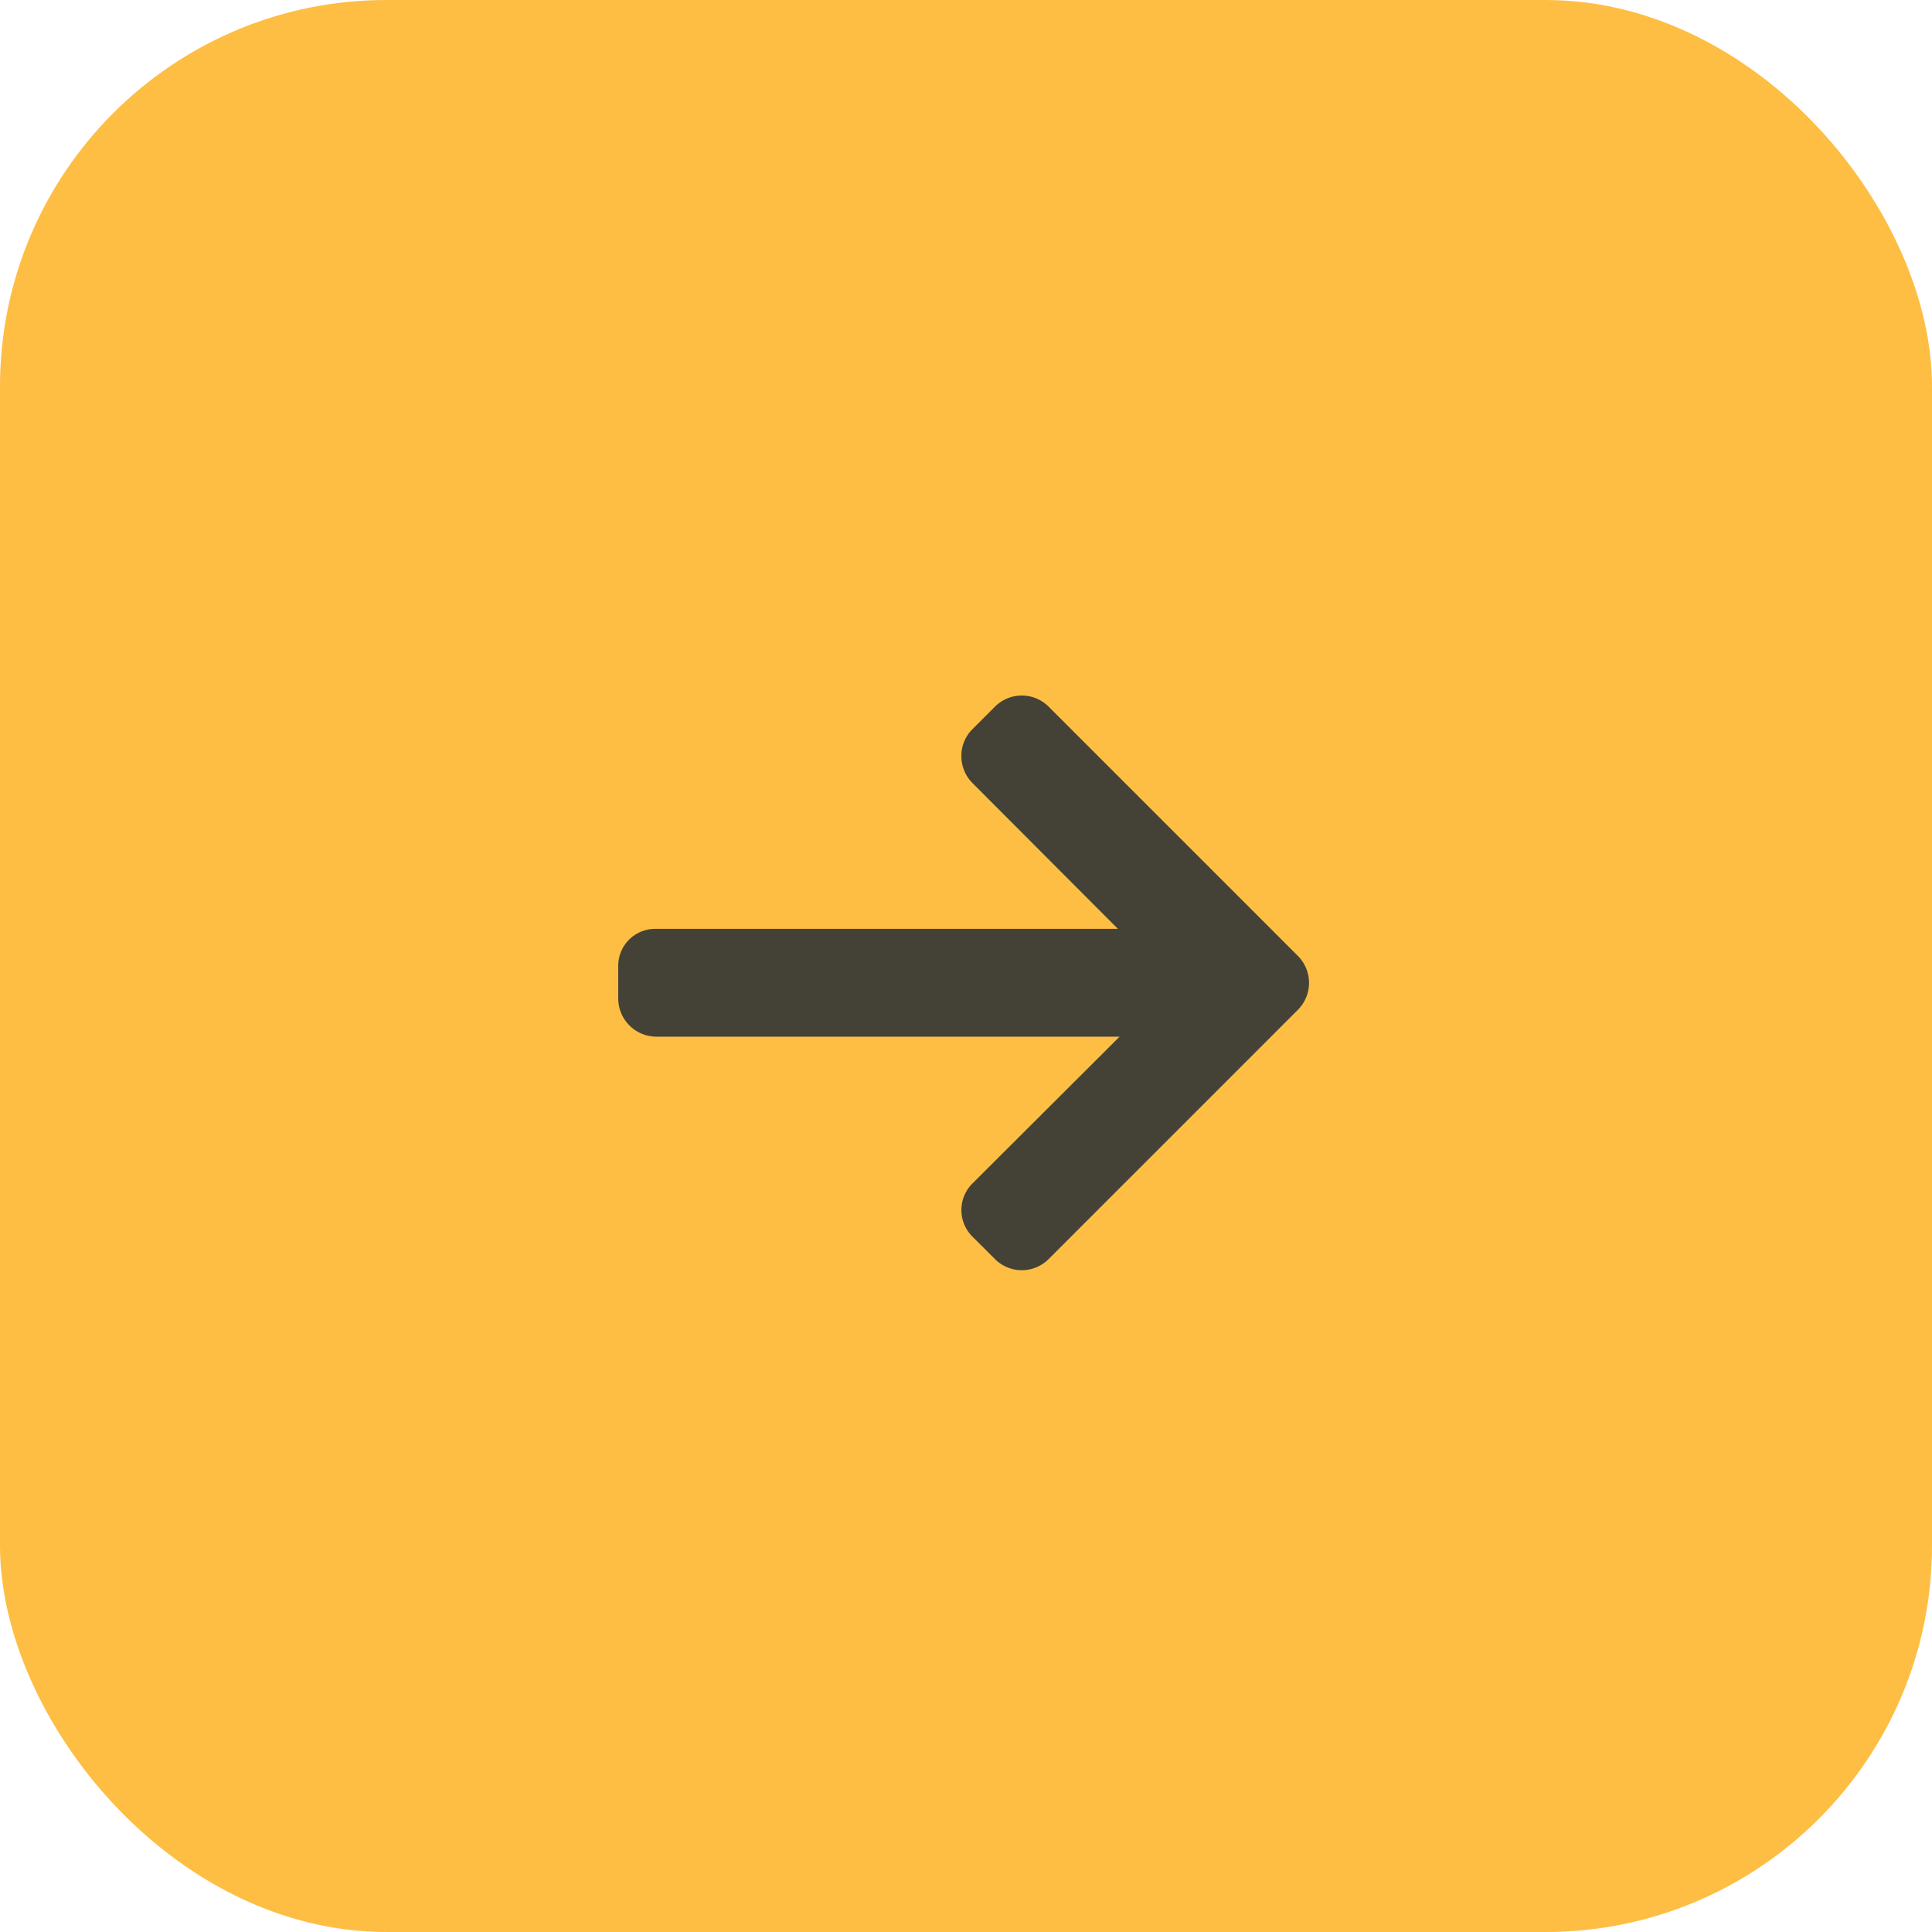
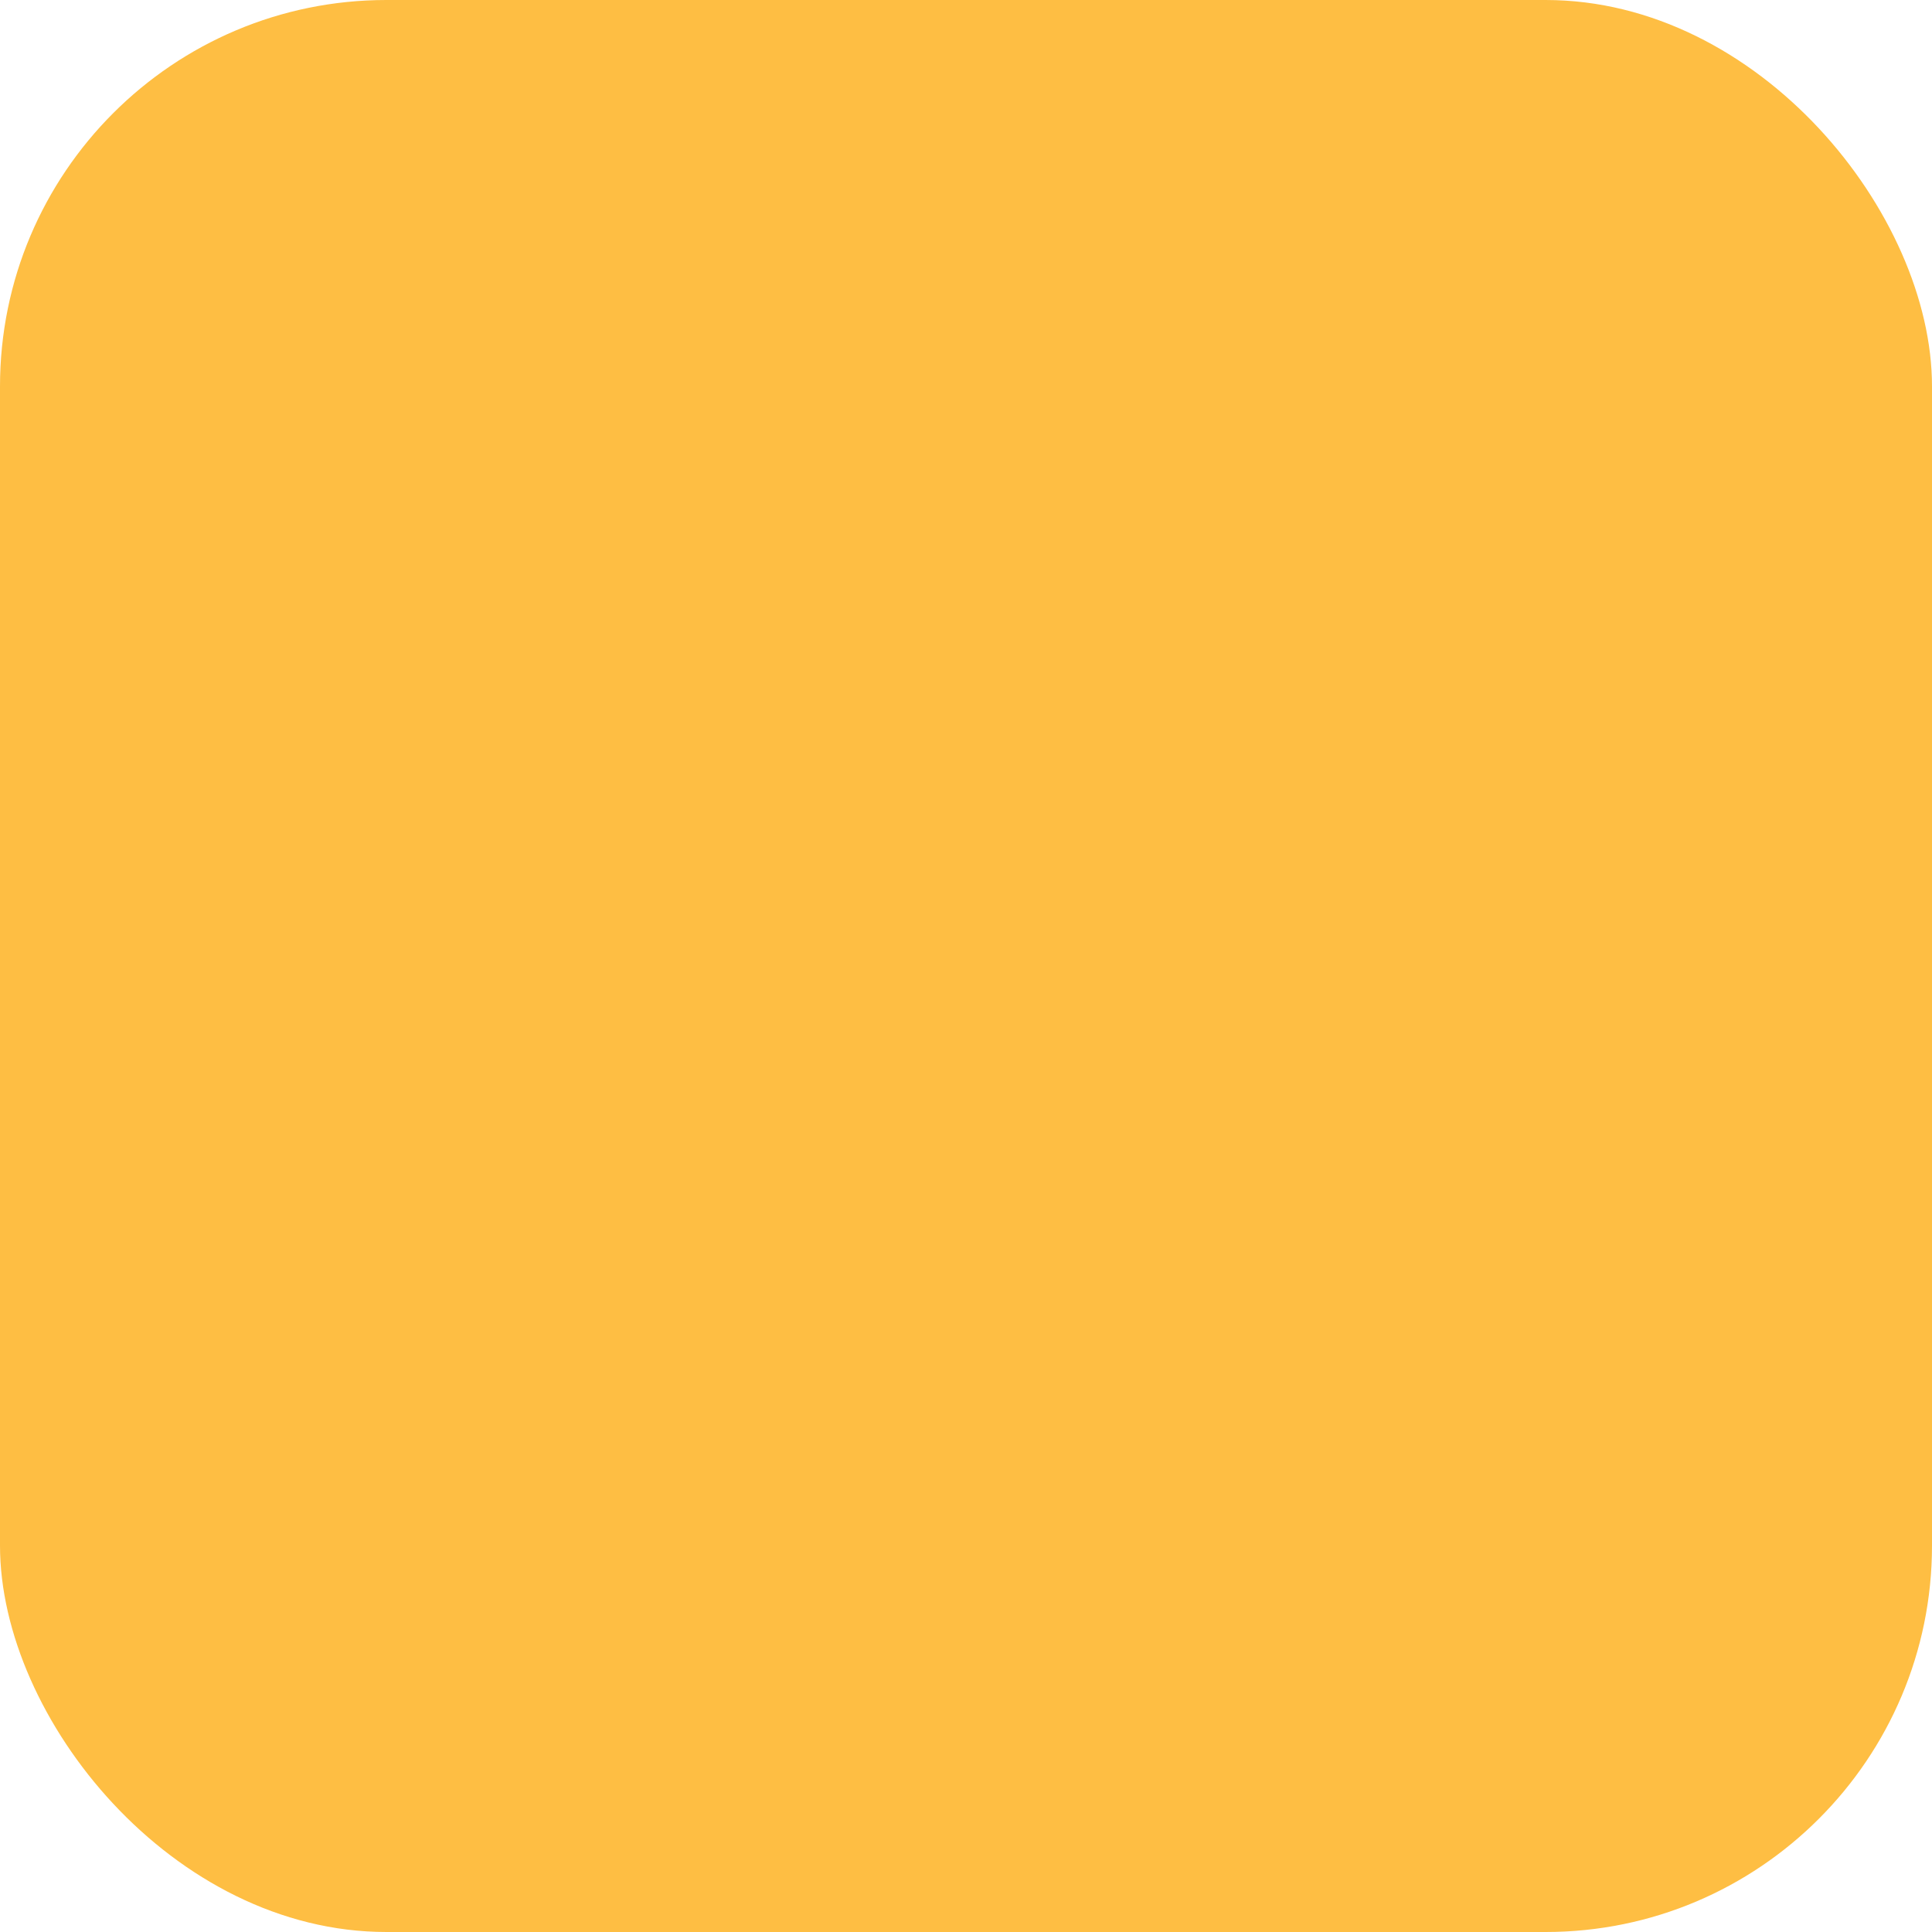
<svg xmlns="http://www.w3.org/2000/svg" width="50" height="50" viewBox="0 0 50 50">
  <g id="Group_230" data-name="Group 230" transform="translate(616 4099) rotate(180)">
    <g id="Group_139" data-name="Group 139" transform="translate(1991 8133) rotate(180)">
      <g id="Group_136" data-name="Group 136" transform="translate(1273 3234)">
        <rect id="Rectangle_34" data-name="Rectangle 34" width="50" height="50" rx="10" transform="translate(102 800)" fill="#febe43" />
      </g>
      <g id="Group_137" data-name="Group 137" transform="translate(12 2939)">
        <g id="next_1_" data-name="next (1)" transform="translate(1379 1068.447)">
          <g id="Group_105" data-name="Group 105" transform="translate(0 44.553)">
-             <path id="Path_38" data-name="Path 38" d="M17.592,48.088l-6.456-6.456a.981.981,0,0,0-1.384,0l-.586.586a.971.971,0,0,0-.286.692.99.99,0,0,0,.286.7l3.766,3.775H.966A.955.955,0,0,0,0,48.346v.829a.991.991,0,0,0,.966,1H12.975l-3.809,3.8a.969.969,0,0,0,0,1.374l.586.584a.981.981,0,0,0,1.384,0l6.456-6.456a.987.987,0,0,0,0-1.389Z" transform="translate(0 -41.346)" fill="#444236" />
-           </g>
+             </g>
        </g>
      </g>
    </g>
  </g>
</svg>